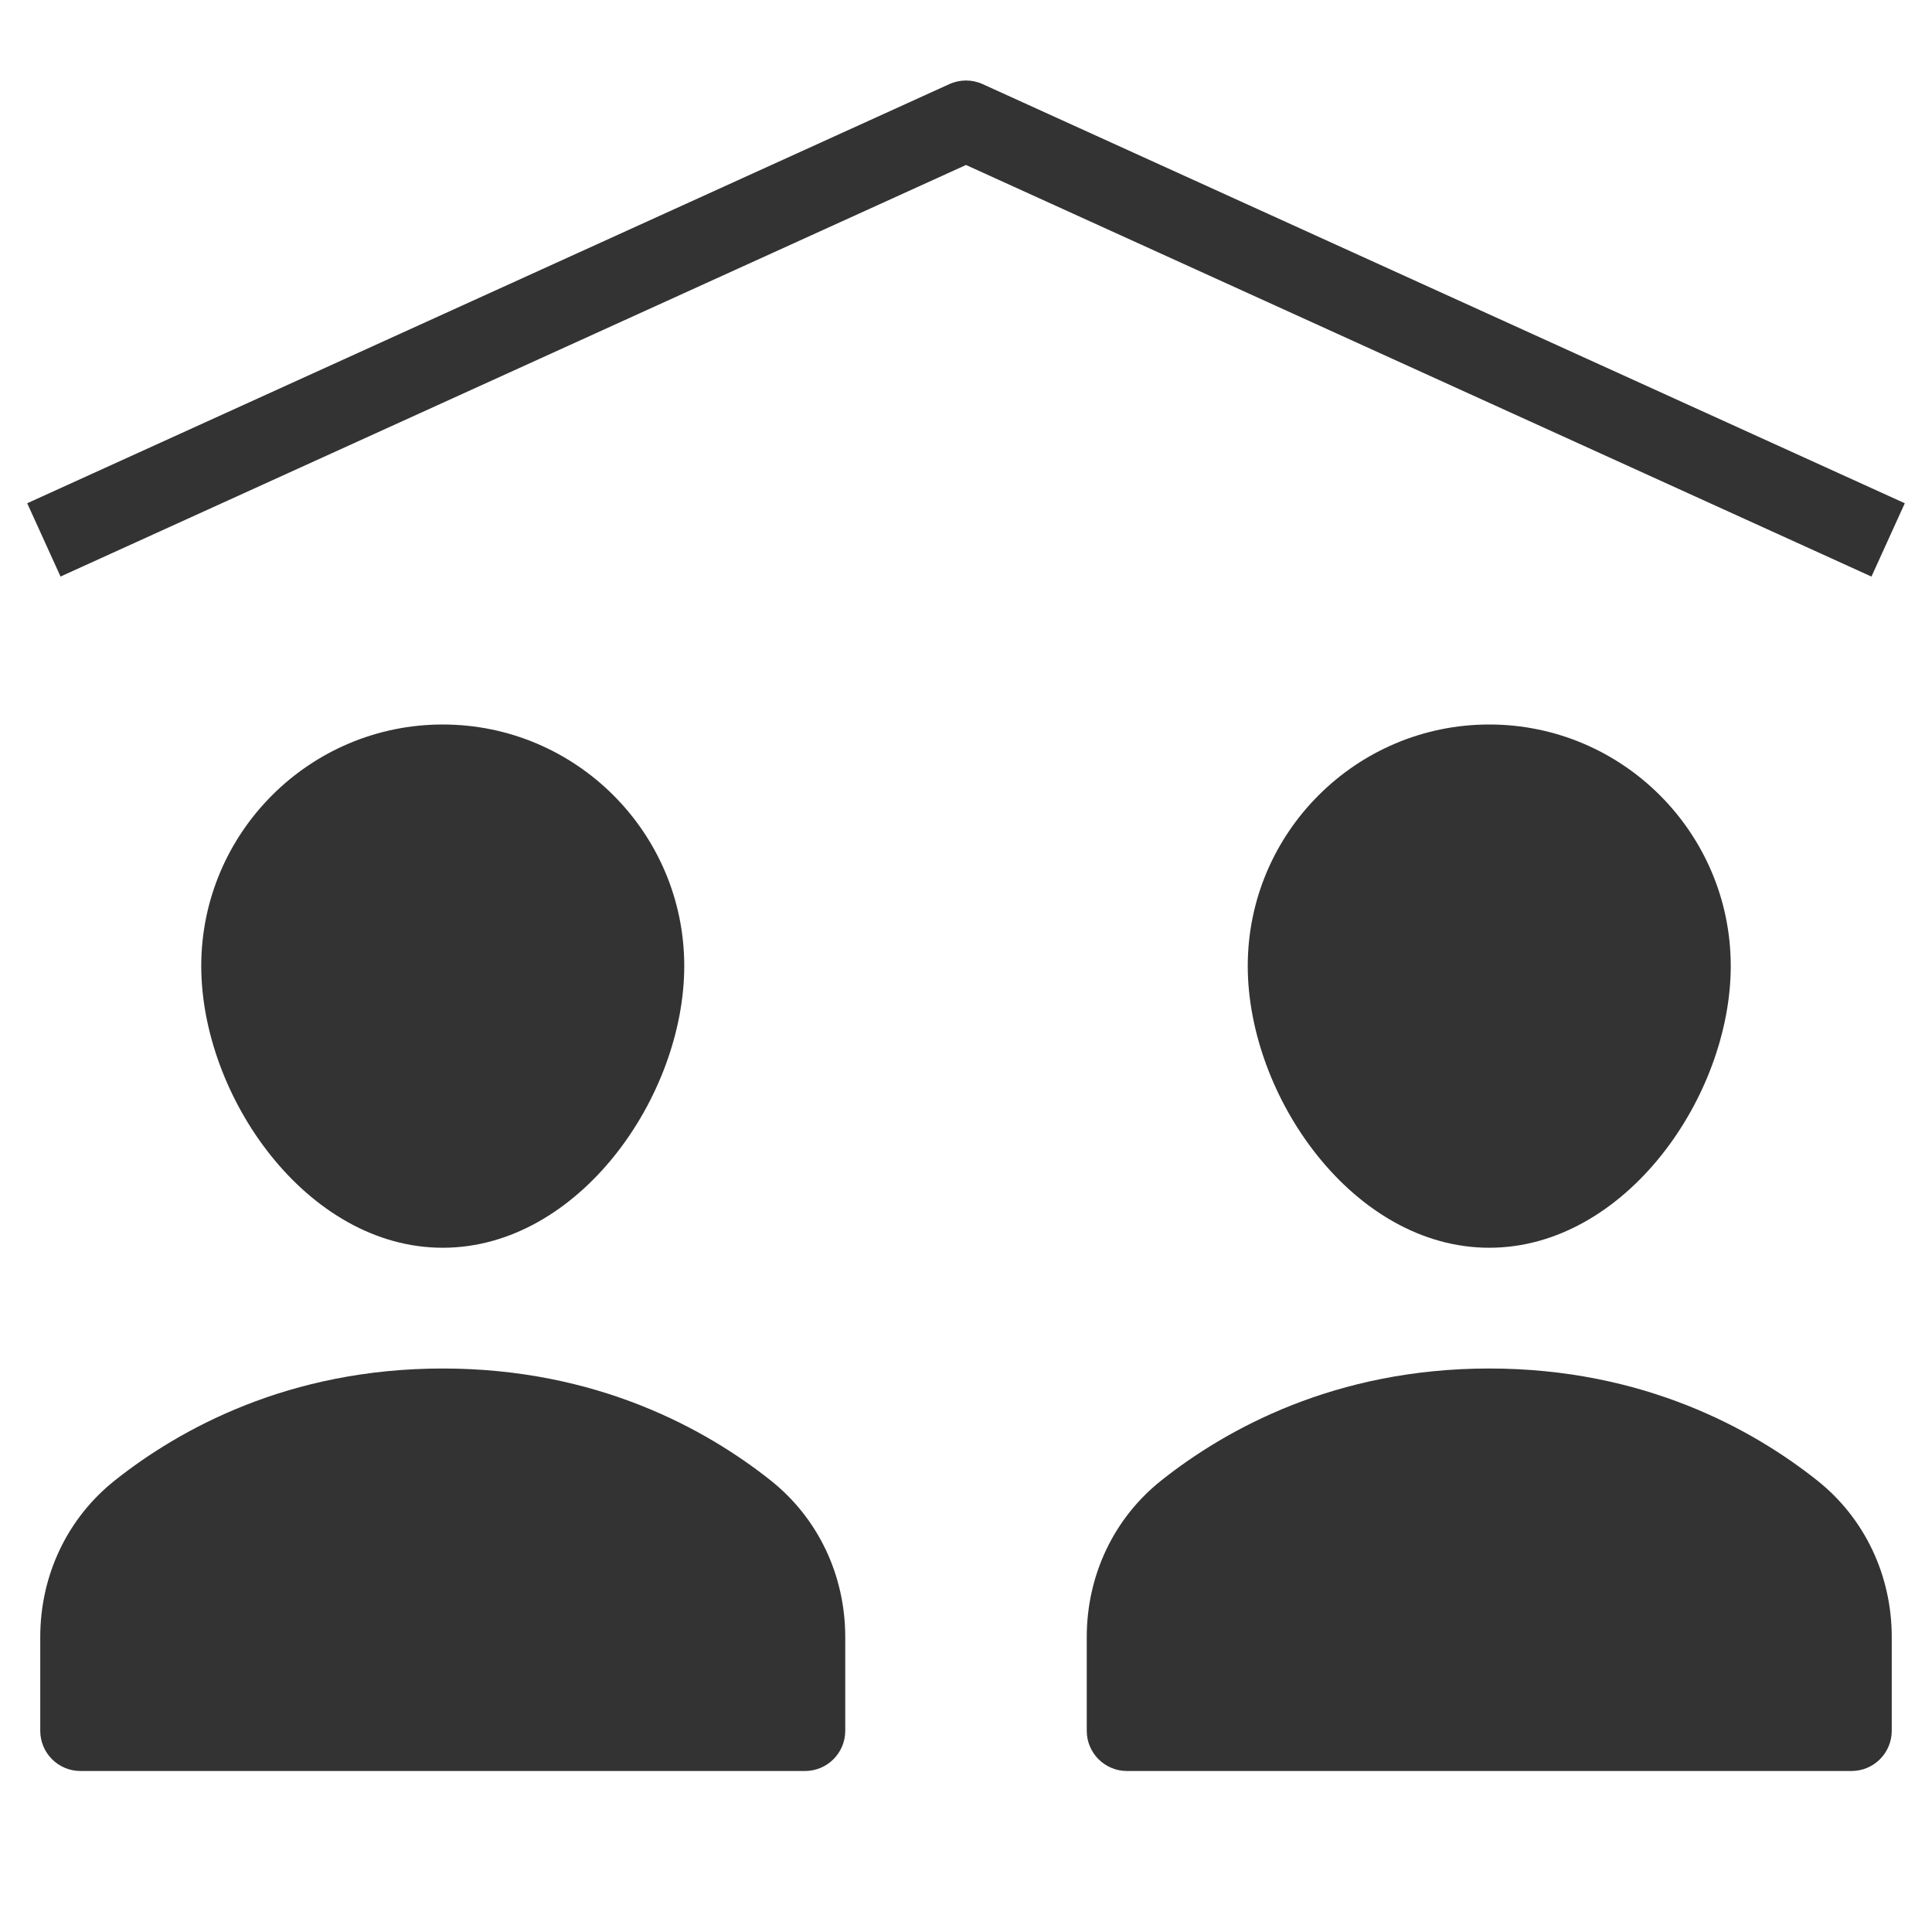
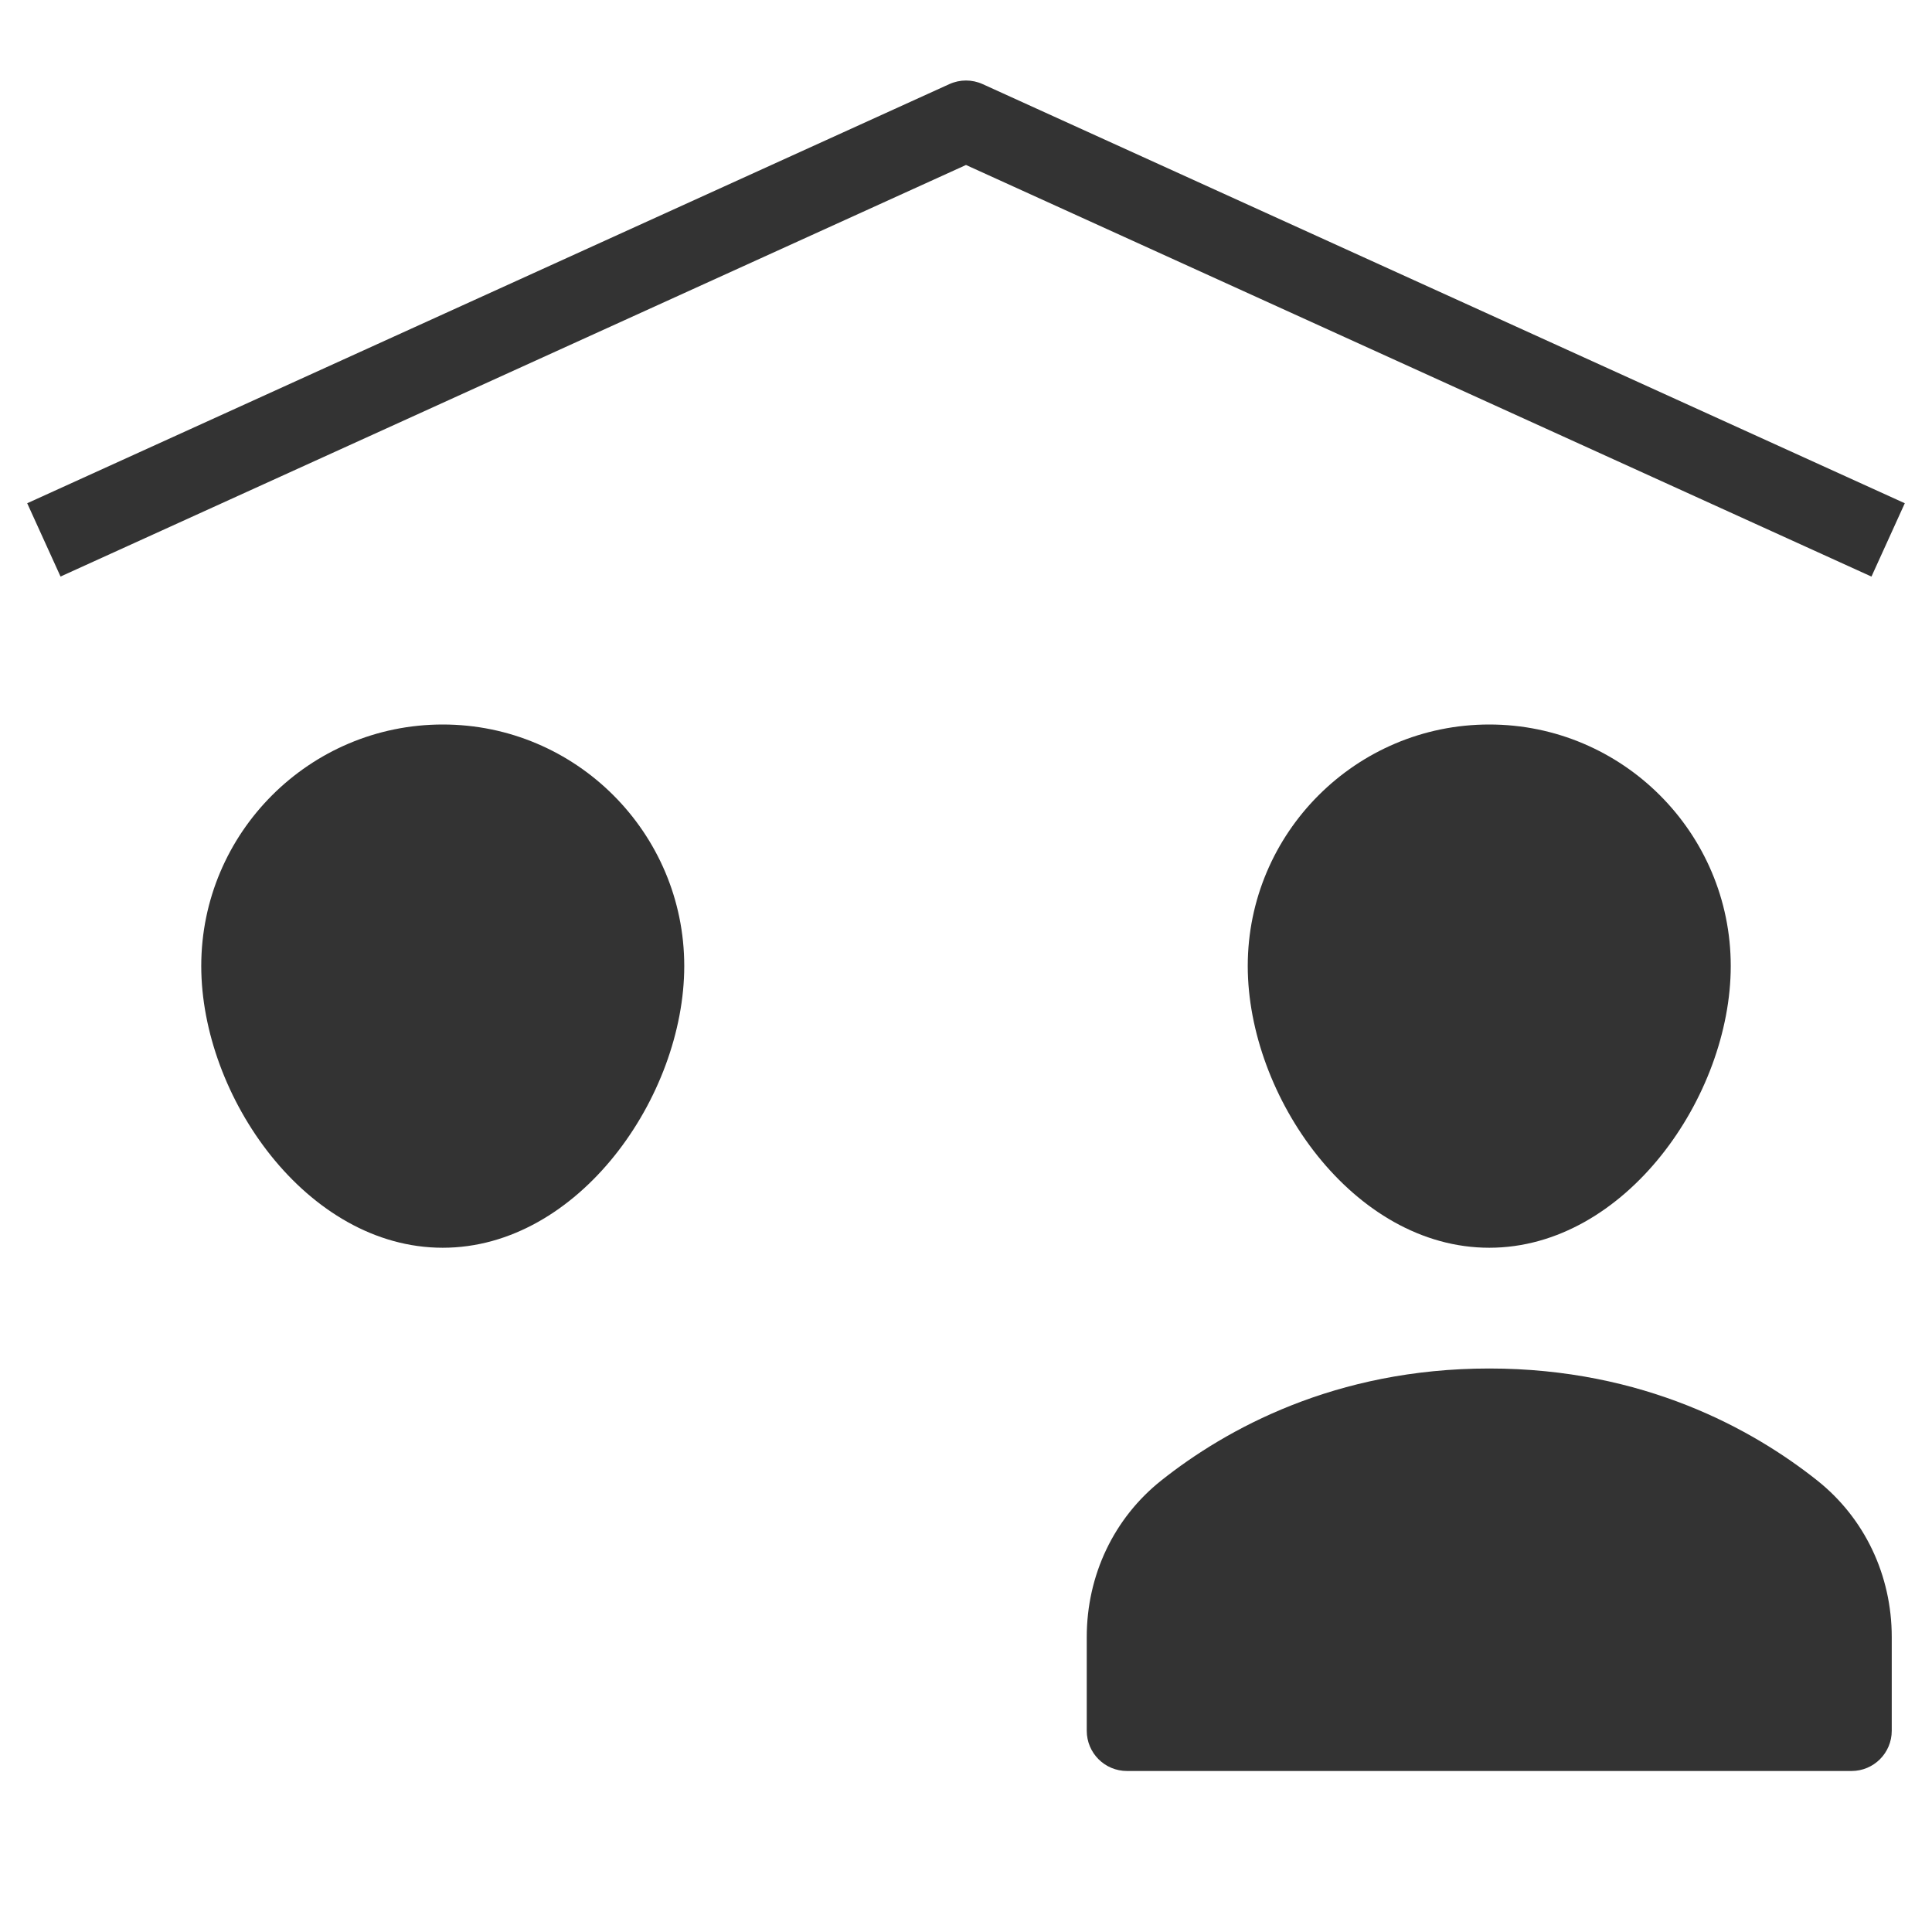
<svg xmlns="http://www.w3.org/2000/svg" height="48" width="48" viewBox="0 0 48 48">
  <title>family roof</title>
  <g fill="#333333" class="nc-icon-wrapper">
    <path data-color="color-2" d="M47.324,12.503L24.414,2.09c-0.264-0.12-0.564-0.12-0.828,0L0.676,12.503l0.828,1.821 L24,4.099l22.496,10.226L47.324,12.503z" />
-     <path fill="#333333" d="M19.146,36.78C17.548,35.512,14.837,34,11,34s-6.548,1.512-8.146,2.78C1.676,37.715,1,39.134,1,40.672V43 c0,0.553,0.447,1,1,1h18c0.553,0,1-0.447,1-1v-2.328C21,39.134,20.324,37.715,19.146,36.78z" />
    <path fill="#333333" d="M17,24c0-3.309-2.691-6-6-6s-6,2.691-6,6c0,3.237,2.621,7,6,7S17,27.237,17,24z" />
    <path fill="#333333" d="M45.146,36.78C43.548,35.512,40.837,34,37,34s-6.548,1.512-8.146,2.78C27.676,37.715,27,39.134,27,40.672V43 c0,0.553,0.447,1,1,1h18c0.553,0,1-0.447,1-1v-2.328C47,39.134,46.324,37.715,45.146,36.78z" />
    <path fill="#333333" d="M31,24c0,3.237,2.621,7,6,7s6-3.763,6-7c0-3.309-2.691-6-6-6S31,20.691,31,24z" />
  </g>
</svg>